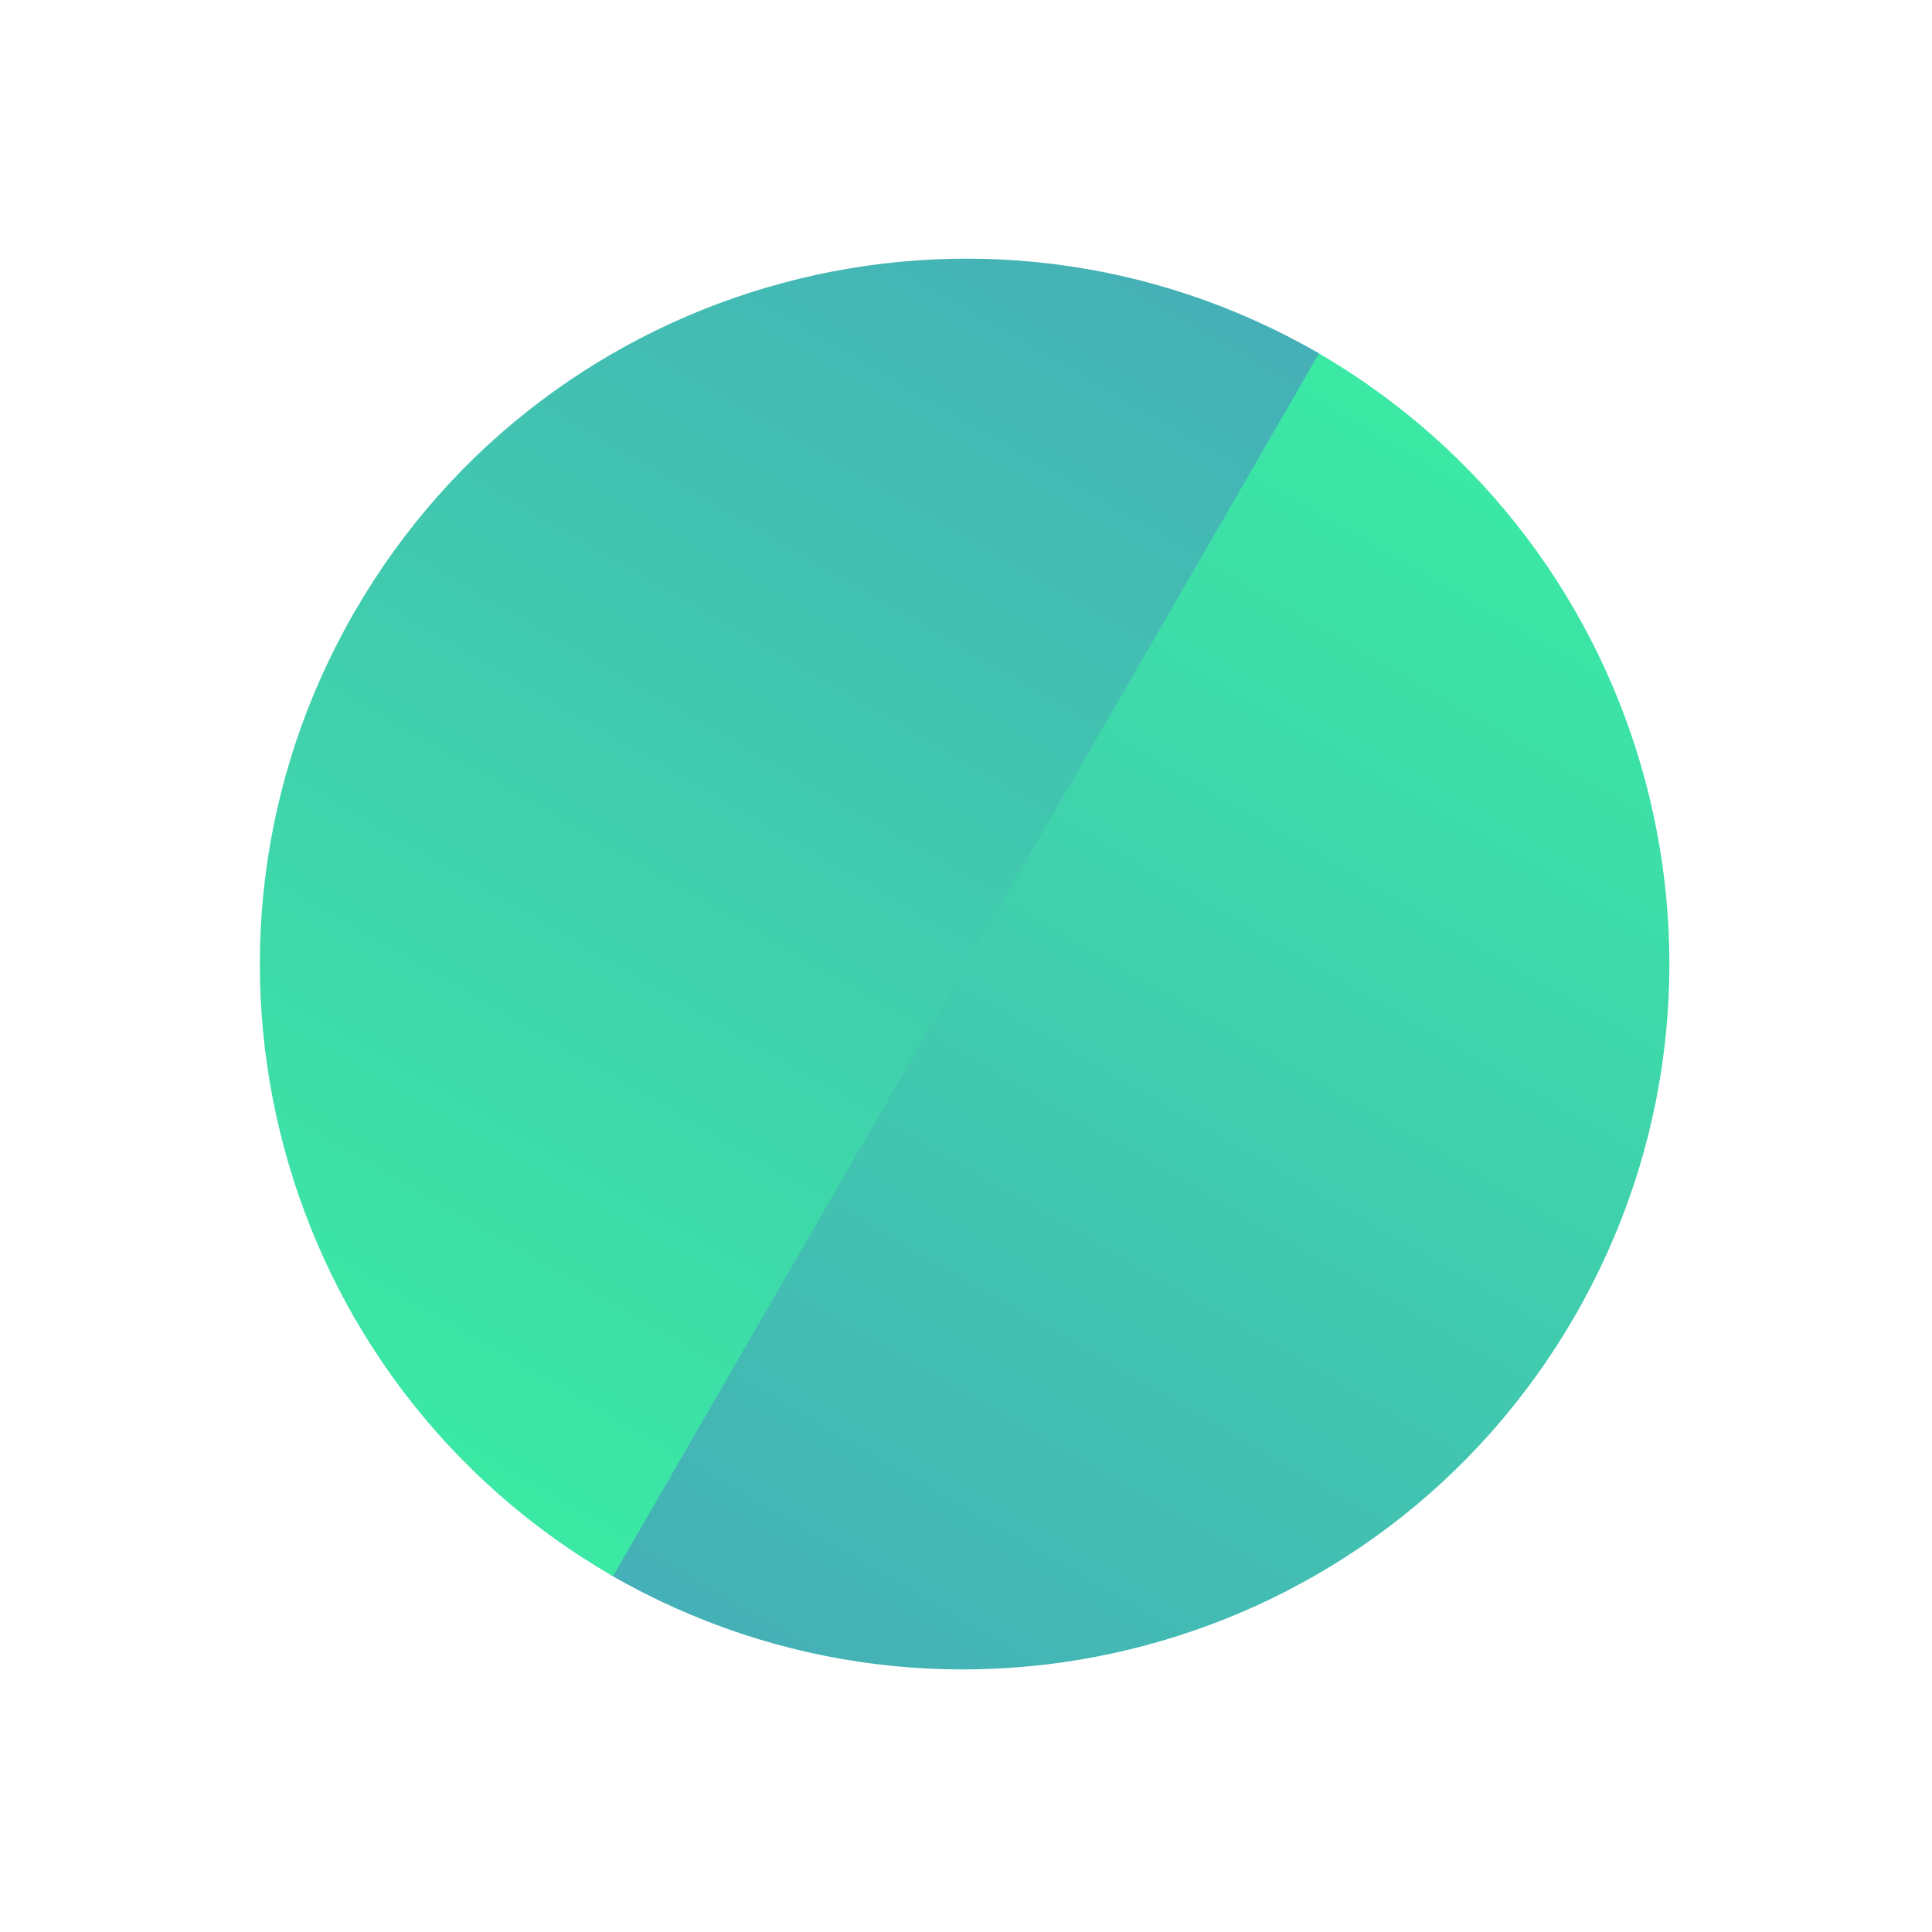
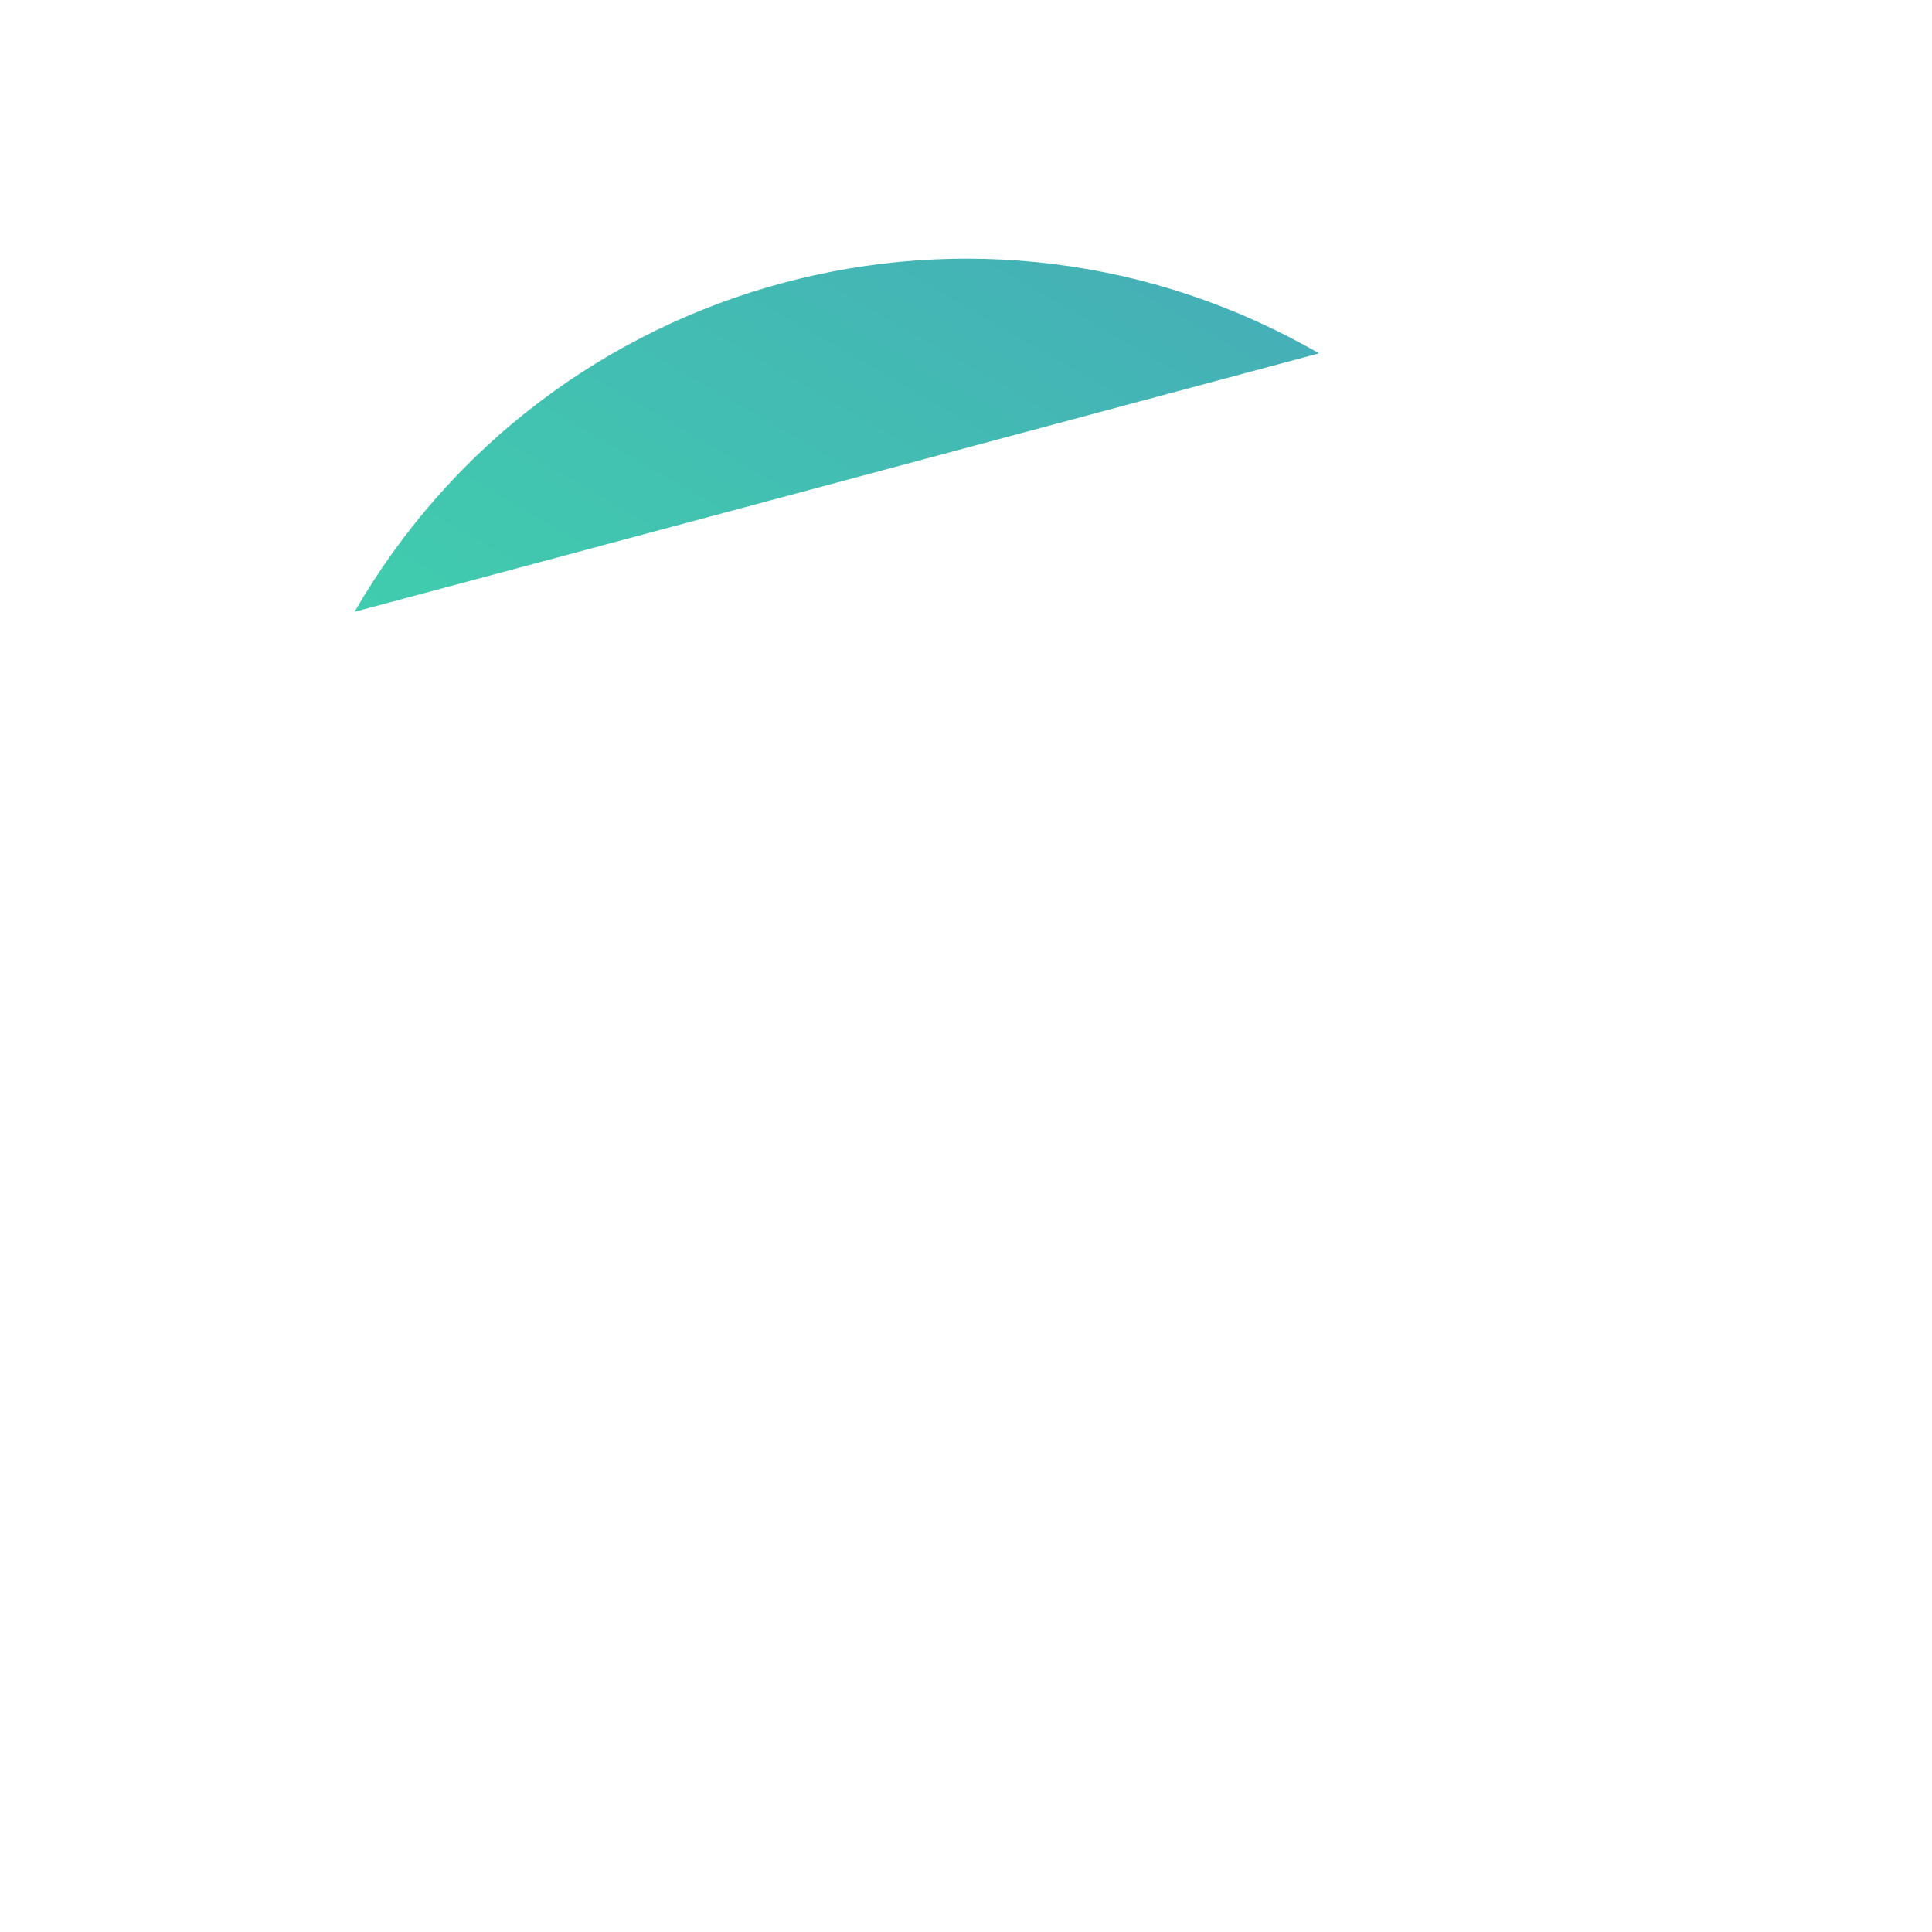
<svg xmlns="http://www.w3.org/2000/svg" width="353" height="353" viewBox="0 0 353 353" fill="none">
  <g opacity="1">
-     <path d="M111.496 287.724C173.196 323.346 252.091 302.206 287.713 240.506C323.336 178.807 302.196 99.911 240.496 64.289L111.496 287.724Z" fill="url(#paint0_linear_1069_29438)" />
-     <path d="M241 64.565C179.3 28.943 100.405 50.083 64.783 111.783C29.16 173.482 50.3 252.378 112 288L241 64.565Z" fill="url(#paint1_linear_1069_29438)" />
+     <path d="M241 64.565C179.3 28.943 100.405 50.083 64.783 111.783L241 64.565Z" fill="url(#paint1_linear_1069_29438)" />
  </g>
  <defs>
    <linearGradient id="paint0_linear_1069_29438" x1="296.355" y1="96.539" x2="167.355" y2="319.974" gradientUnits="userSpaceOnUse">
      <stop stop-color="#3BE9A4" />
      <stop offset="1" stop-color="#45B0B7" stop-opacity="1" />
    </linearGradient>
    <linearGradient id="paint1_linear_1069_29438" x1="56.141" y1="255.75" x2="185.141" y2="32.316" gradientUnits="userSpaceOnUse">
      <stop stop-color="#3BE9A4" />
      <stop offset="1" stop-color="#45B0B7" stop-opacity="1" />
    </linearGradient>
  </defs>
</svg>